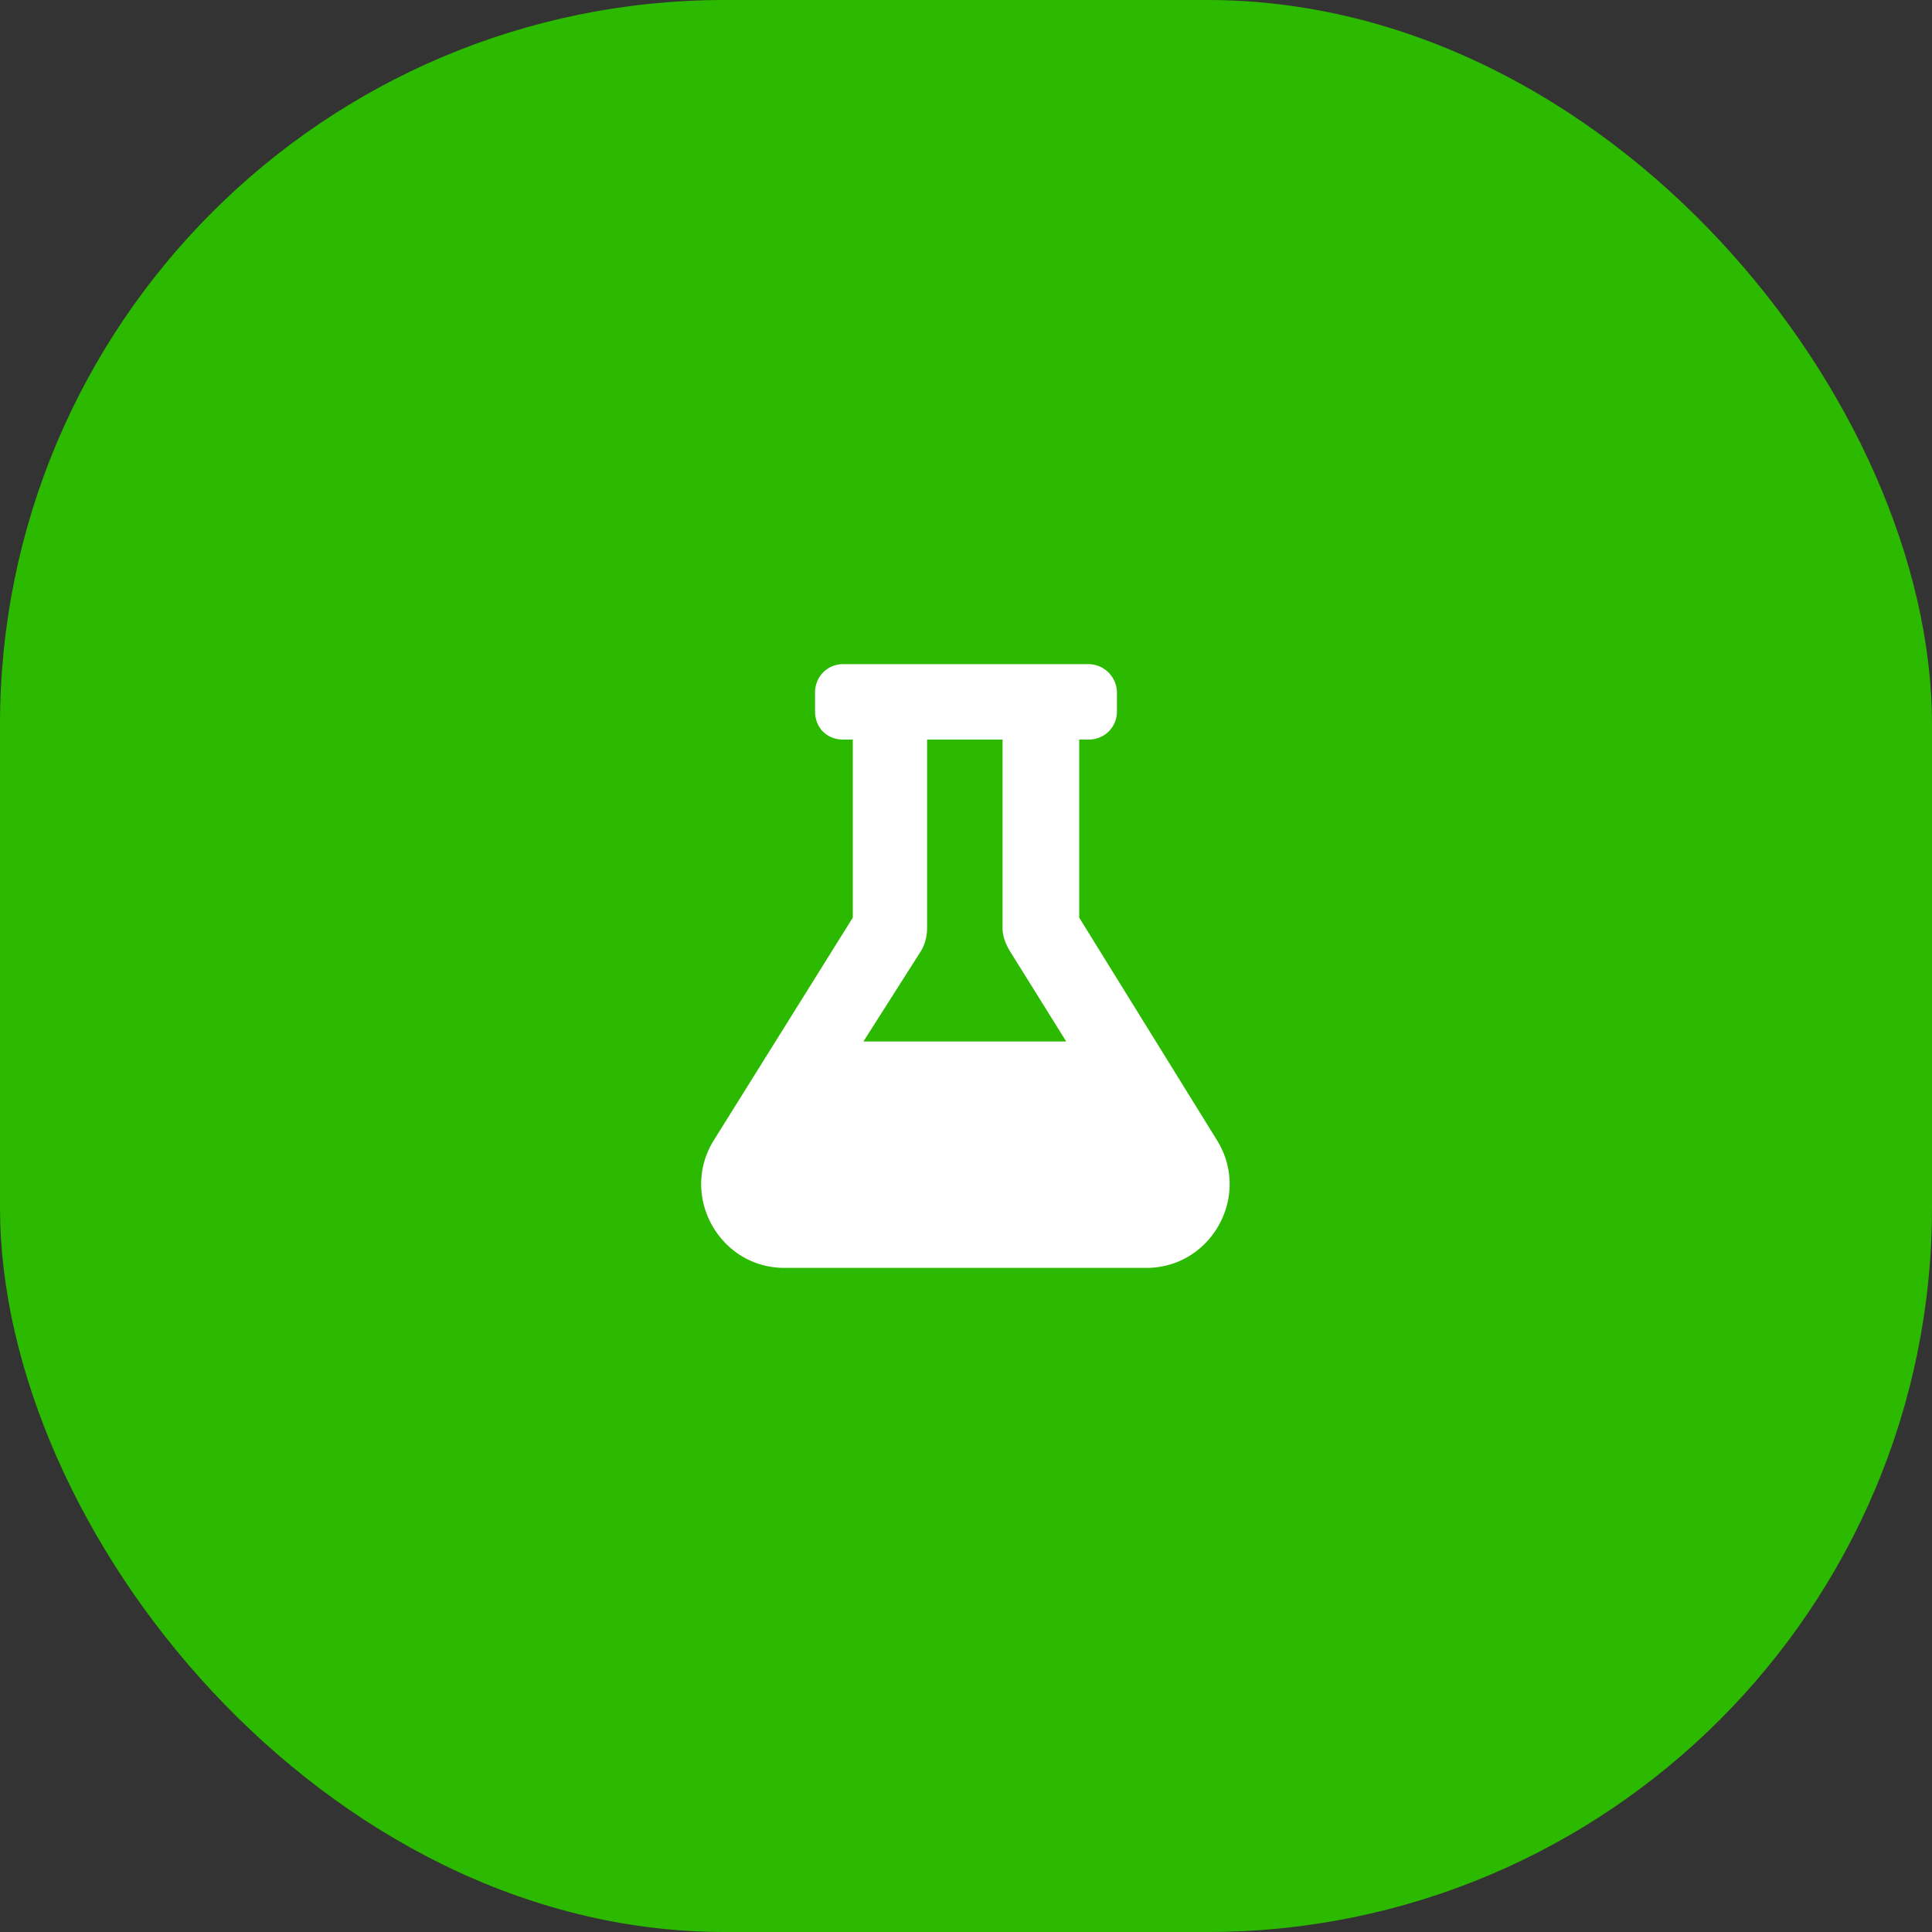
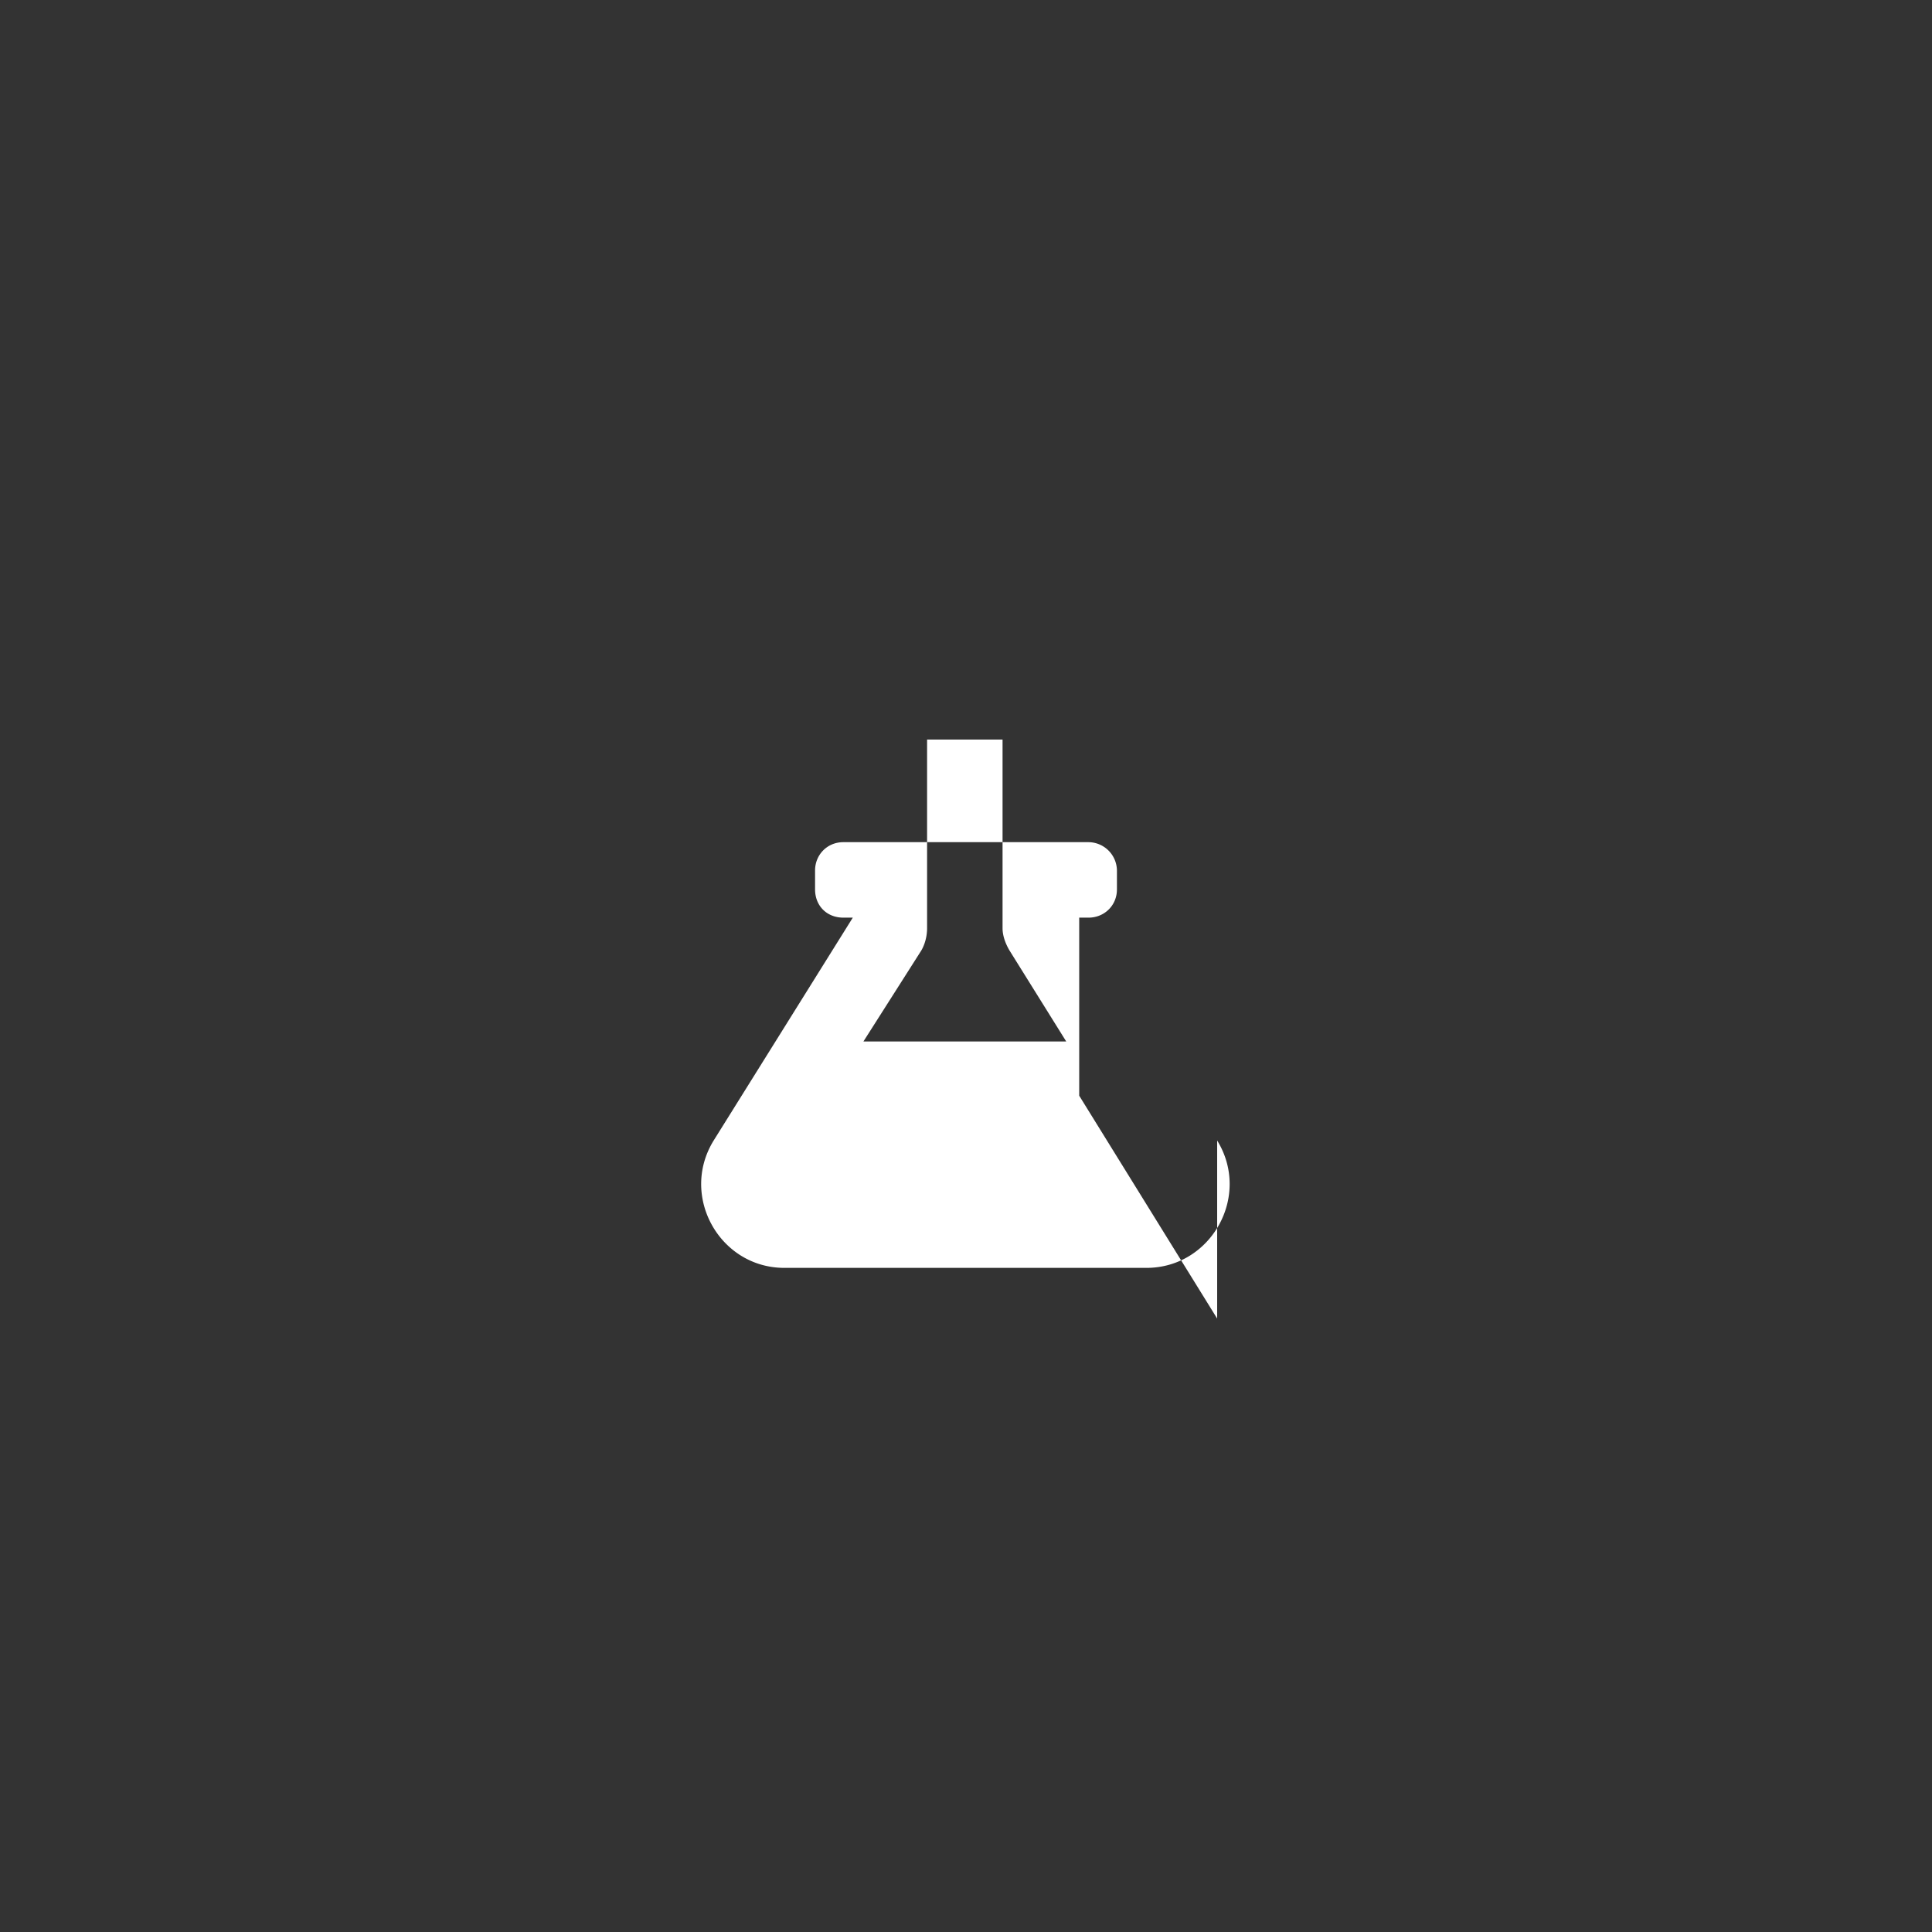
<svg xmlns="http://www.w3.org/2000/svg" width="64" height="64" fill="none">
  <rect width="100%" height="100%" fill="#333333" stroke="none" />
-   <rect width="64" height="64" rx="24" fill="#2BBA00" />
-   <path d="M40.32 37.781C41.453 39.617 40.125 42 37.977 42H25.984c-2.148 0-3.476-2.383-2.343-4.219l4.609-7.383V24.5h-.313c-.546 0-.937-.39-.937-.938v-.625c0-.507.39-.937.938-.937h8.125a.95.95 0 01.937.938v.625c0 .546-.43.937-.938.937h-.312v5.898l4.57 7.383zM28.602 34.5h6.718l-1.875-3.008c-.117-.195-.234-.469-.234-.742V24.5h-2.5v6.25c0 .273-.078.547-.195.742L28.602 34.5z" fill="#fff" />
+   <path d="M40.32 37.781C41.453 39.617 40.125 42 37.977 42H25.984c-2.148 0-3.476-2.383-2.343-4.219l4.609-7.383h-.313c-.546 0-.937-.39-.937-.938v-.625c0-.507.39-.937.938-.937h8.125a.95.95 0 01.937.938v.625c0 .546-.43.937-.938.937h-.312v5.898l4.57 7.383zM28.602 34.5h6.718l-1.875-3.008c-.117-.195-.234-.469-.234-.742V24.5h-2.5v6.25c0 .273-.078.547-.195.742L28.602 34.5z" fill="#fff" />
</svg>